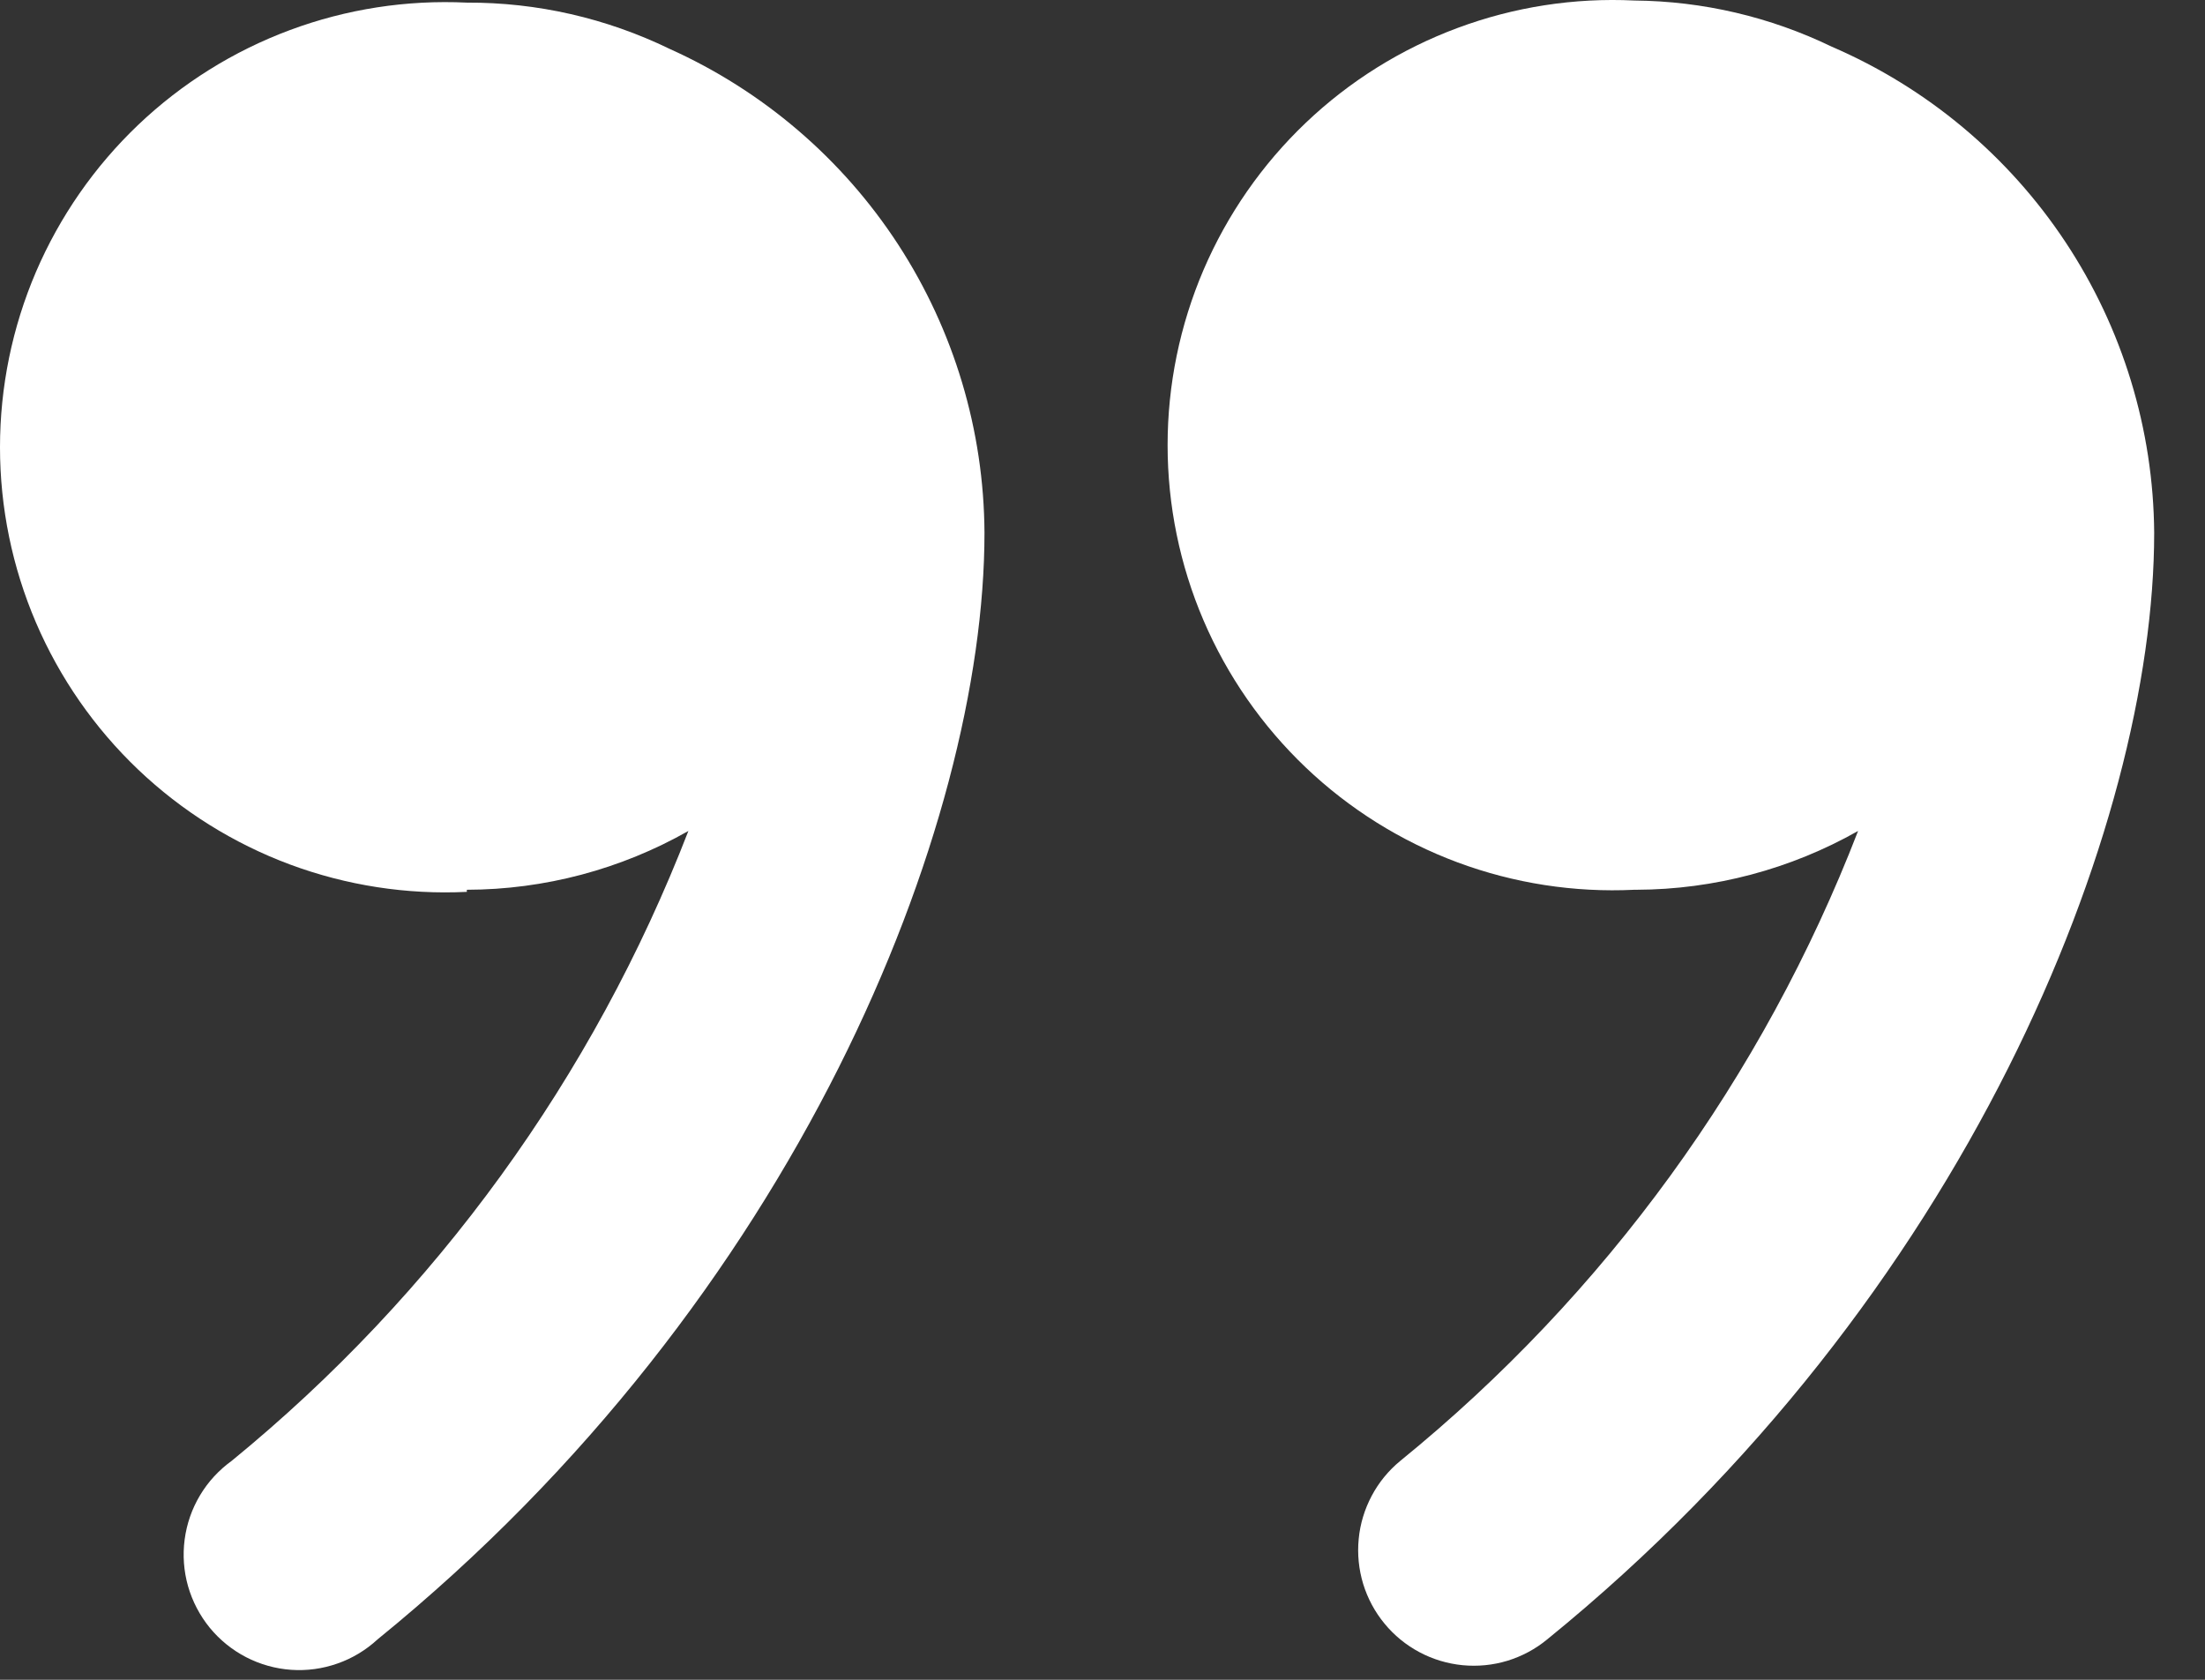
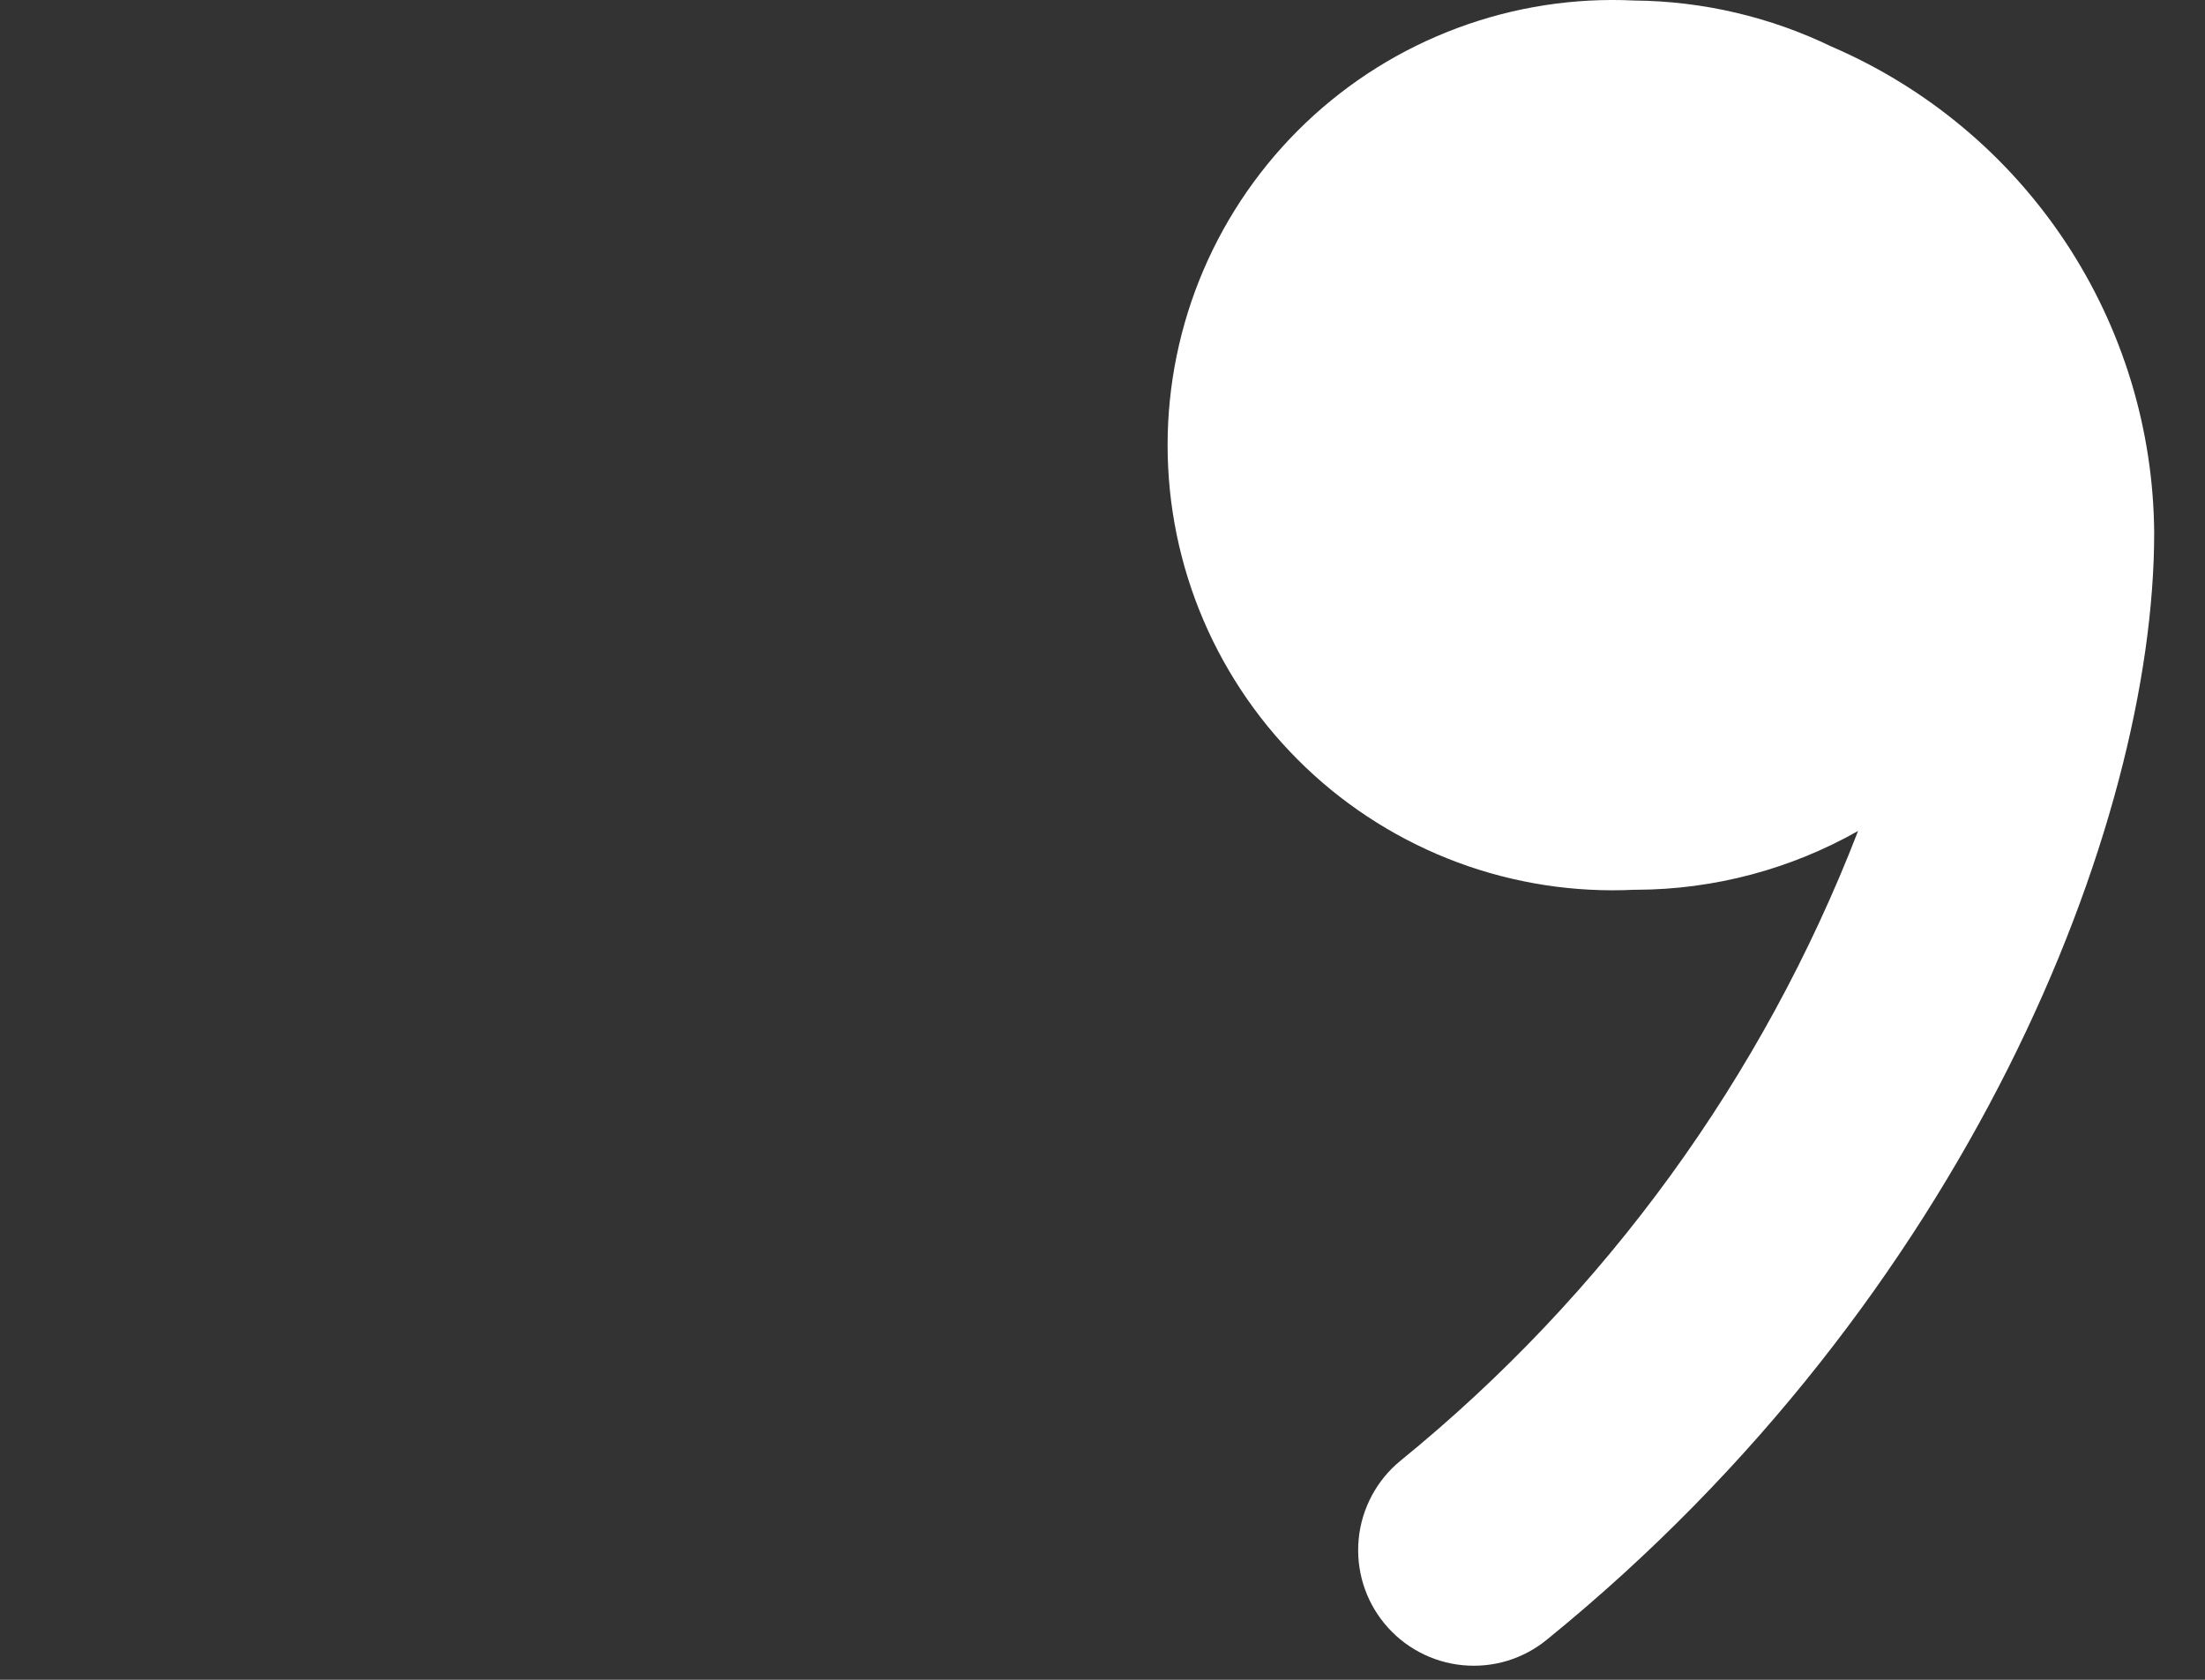
<svg xmlns="http://www.w3.org/2000/svg" width="42" height="32" viewBox="0 0 42 32" fill="none">
  <rect x="0" y="0" width="42" height="32" fill="#333333" stroke="none" />
  <path d="M31.172 16.95C32.651 16.945 34.104 16.559 35.392 15.83C33.579 20.521 30.573 24.658 26.672 27.83C26.448 28.014 26.263 28.24 26.128 28.495C25.992 28.751 25.907 29.03 25.88 29.318C25.852 29.606 25.881 29.896 25.965 30.173C26.05 30.45 26.188 30.707 26.372 30.93C26.555 31.153 26.781 31.338 27.037 31.474C27.292 31.61 27.572 31.694 27.859 31.722C28.147 31.75 28.438 31.721 28.714 31.637C28.991 31.552 29.248 31.414 29.471 31.23C37.471 24.73 41.032 15.73 41.032 10.15C41.018 8.177 40.43 6.251 39.339 4.606C38.249 2.962 36.703 1.671 34.892 0.89C33.719 0.322 32.434 0.021 31.131 0.01C29.985 -0.046 28.838 0.132 27.762 0.533C26.686 0.933 25.702 1.548 24.871 2.34C24.04 3.132 23.378 4.085 22.925 5.14C22.473 6.196 22.24 7.332 22.24 8.48C22.24 9.628 22.473 10.765 22.925 11.82C23.378 12.876 24.04 13.828 24.871 14.62C25.702 15.412 26.686 16.027 27.762 16.428C28.838 16.828 29.985 17.006 31.131 16.95H31.172Z" fill="white" />
-   <path d="M8.892 16.95C10.371 16.947 11.825 16.561 13.112 15.83C11.3 20.516 8.302 24.651 4.412 27.83C4.168 28.006 3.963 28.229 3.809 28.487C3.655 28.745 3.556 29.031 3.517 29.329C3.478 29.627 3.5 29.929 3.582 30.218C3.665 30.506 3.805 30.775 3.995 31.008C4.185 31.24 4.421 31.431 4.687 31.569C4.954 31.707 5.246 31.789 5.545 31.81C5.845 31.831 6.145 31.79 6.428 31.69C6.712 31.591 6.971 31.434 7.192 31.23C15.192 24.73 18.752 15.73 18.752 10.15C18.742 8.2 18.171 6.293 17.108 4.658C16.044 3.023 14.531 1.729 12.752 0.93C11.549 0.346 10.229 0.044 8.892 0.05C7.745 -0.005 6.598 0.172 5.522 0.573C4.446 0.973 3.463 1.588 2.631 2.38C1.8 3.172 1.138 4.125 0.685 5.18C0.233 6.236 4.93239e-06 7.372 4.93239e-06 8.52C4.93239e-06 9.669 0.233 10.805 0.685 11.86C1.138 12.916 1.8 13.868 2.631 14.66C3.463 15.452 4.446 16.067 5.522 16.468C6.598 16.868 7.745 17.046 8.892 16.99V16.95Z" fill="white" />
</svg>